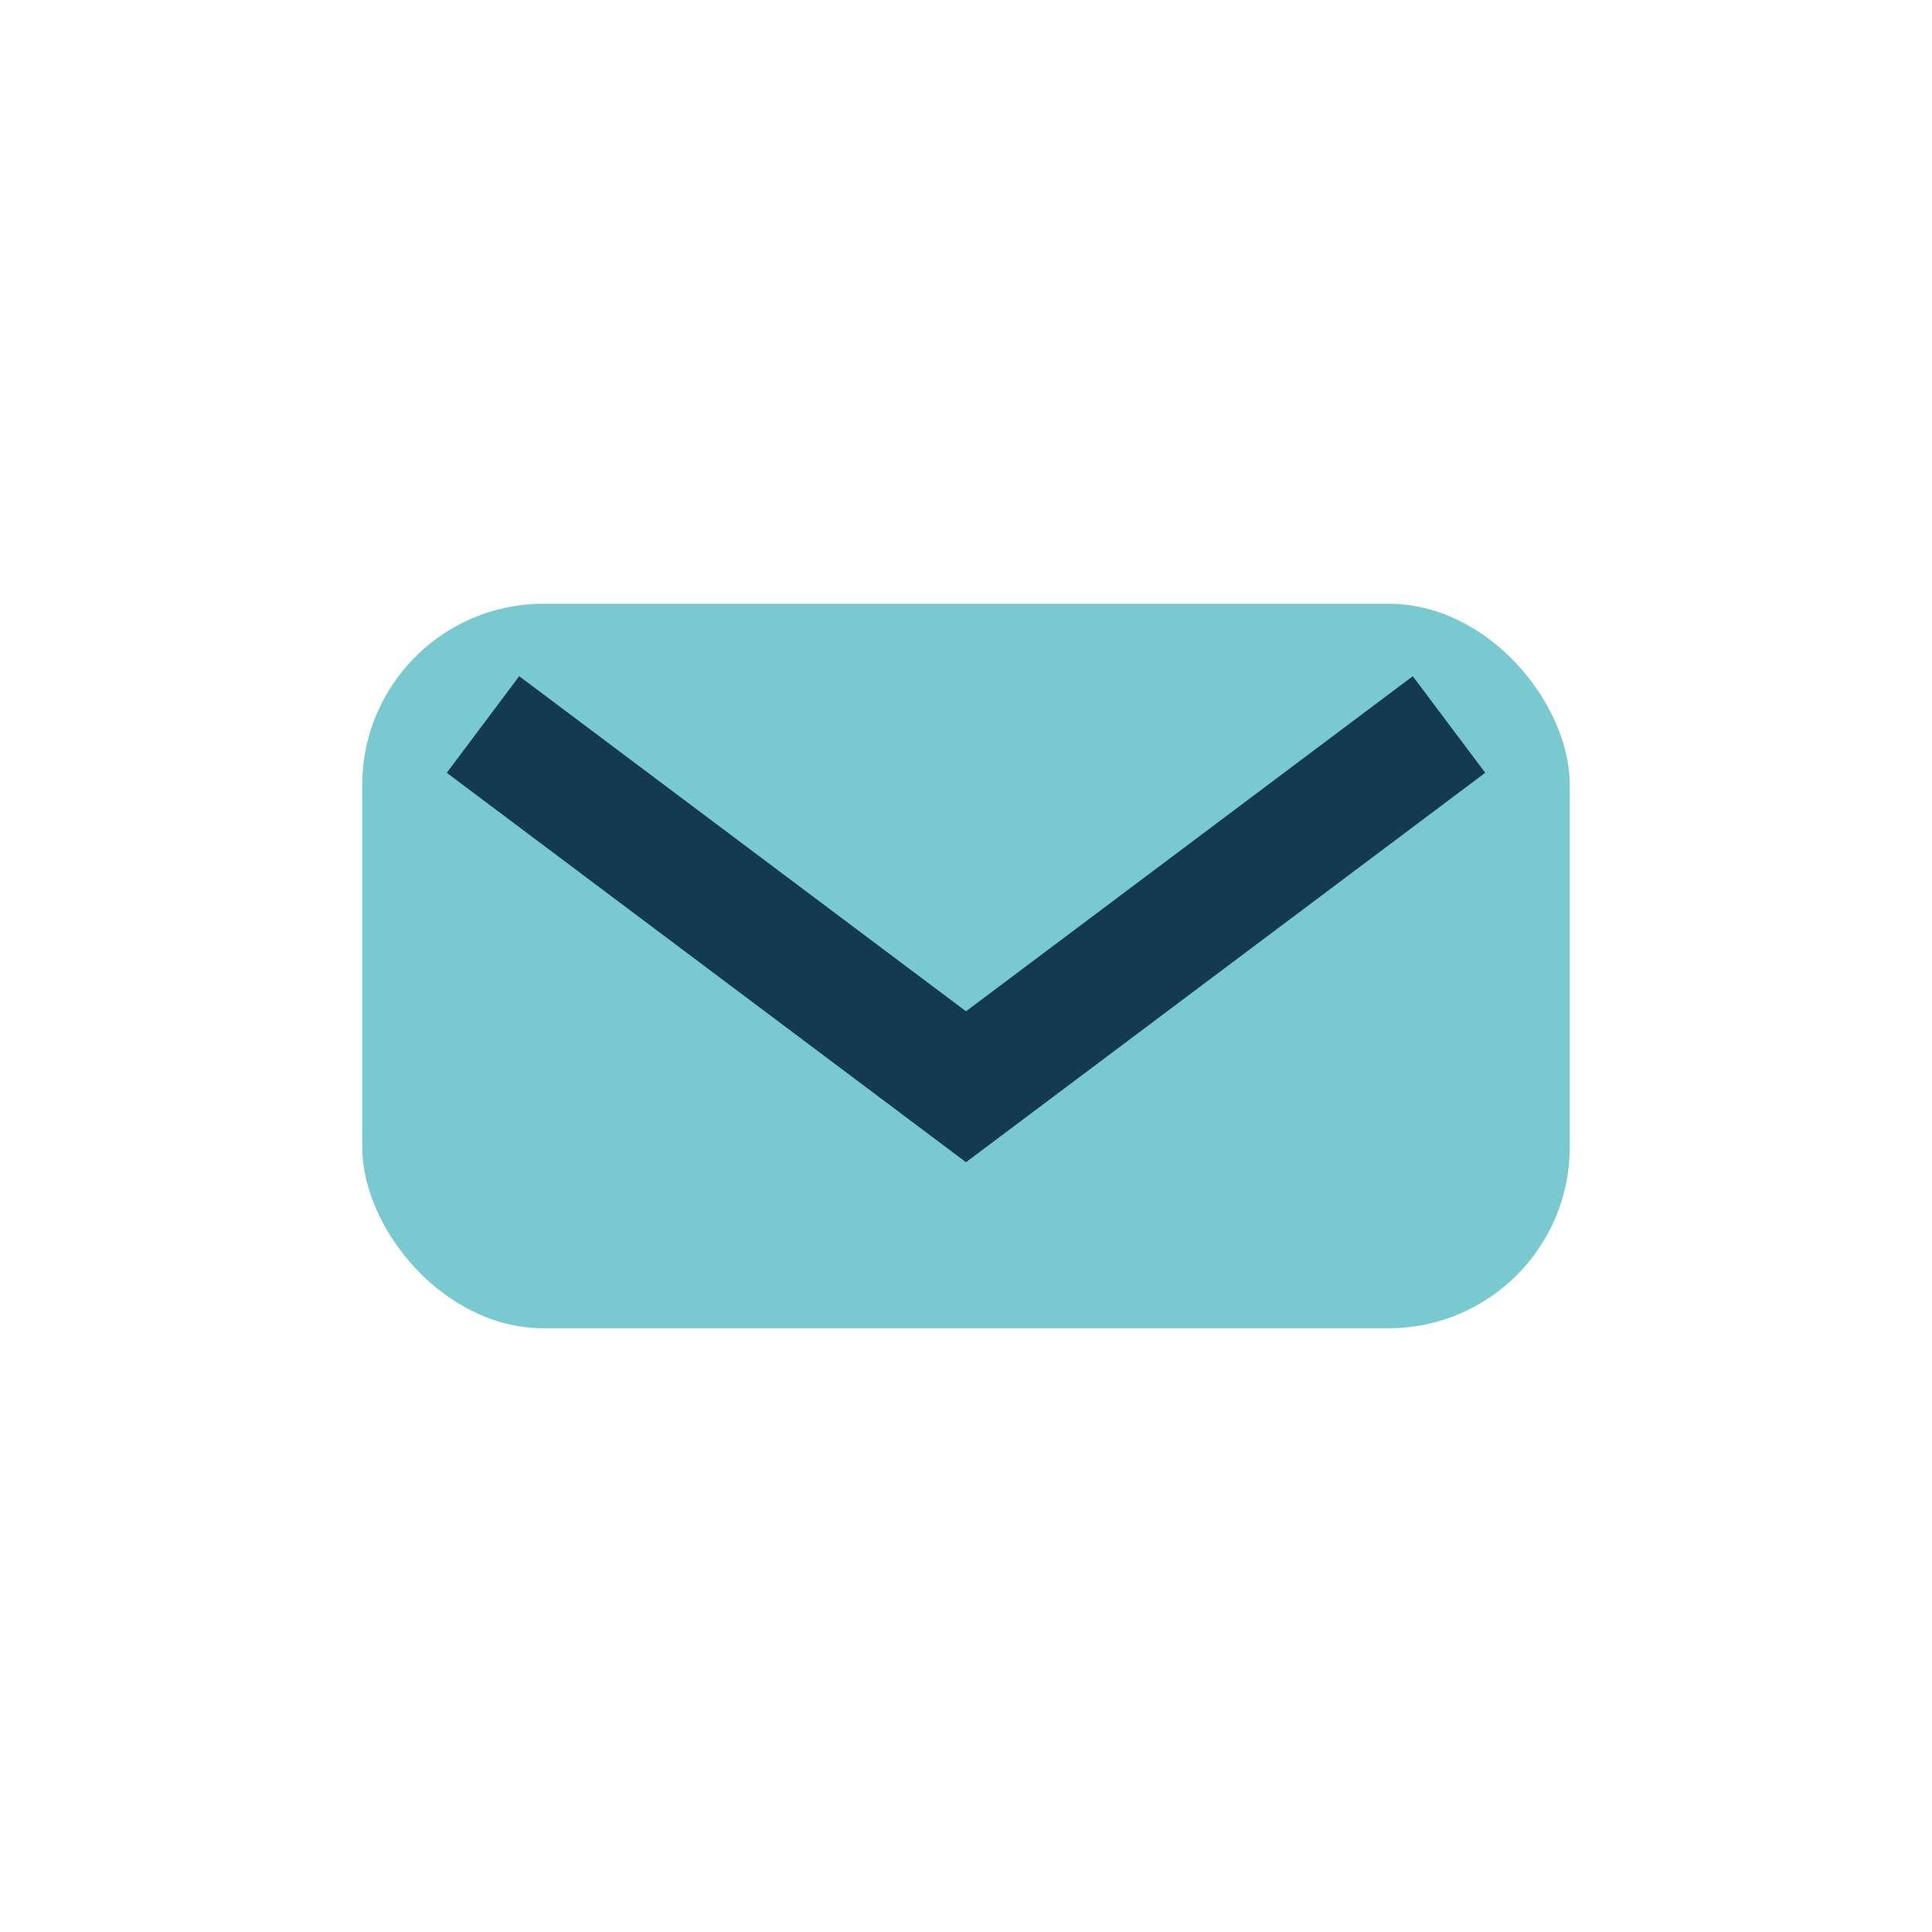
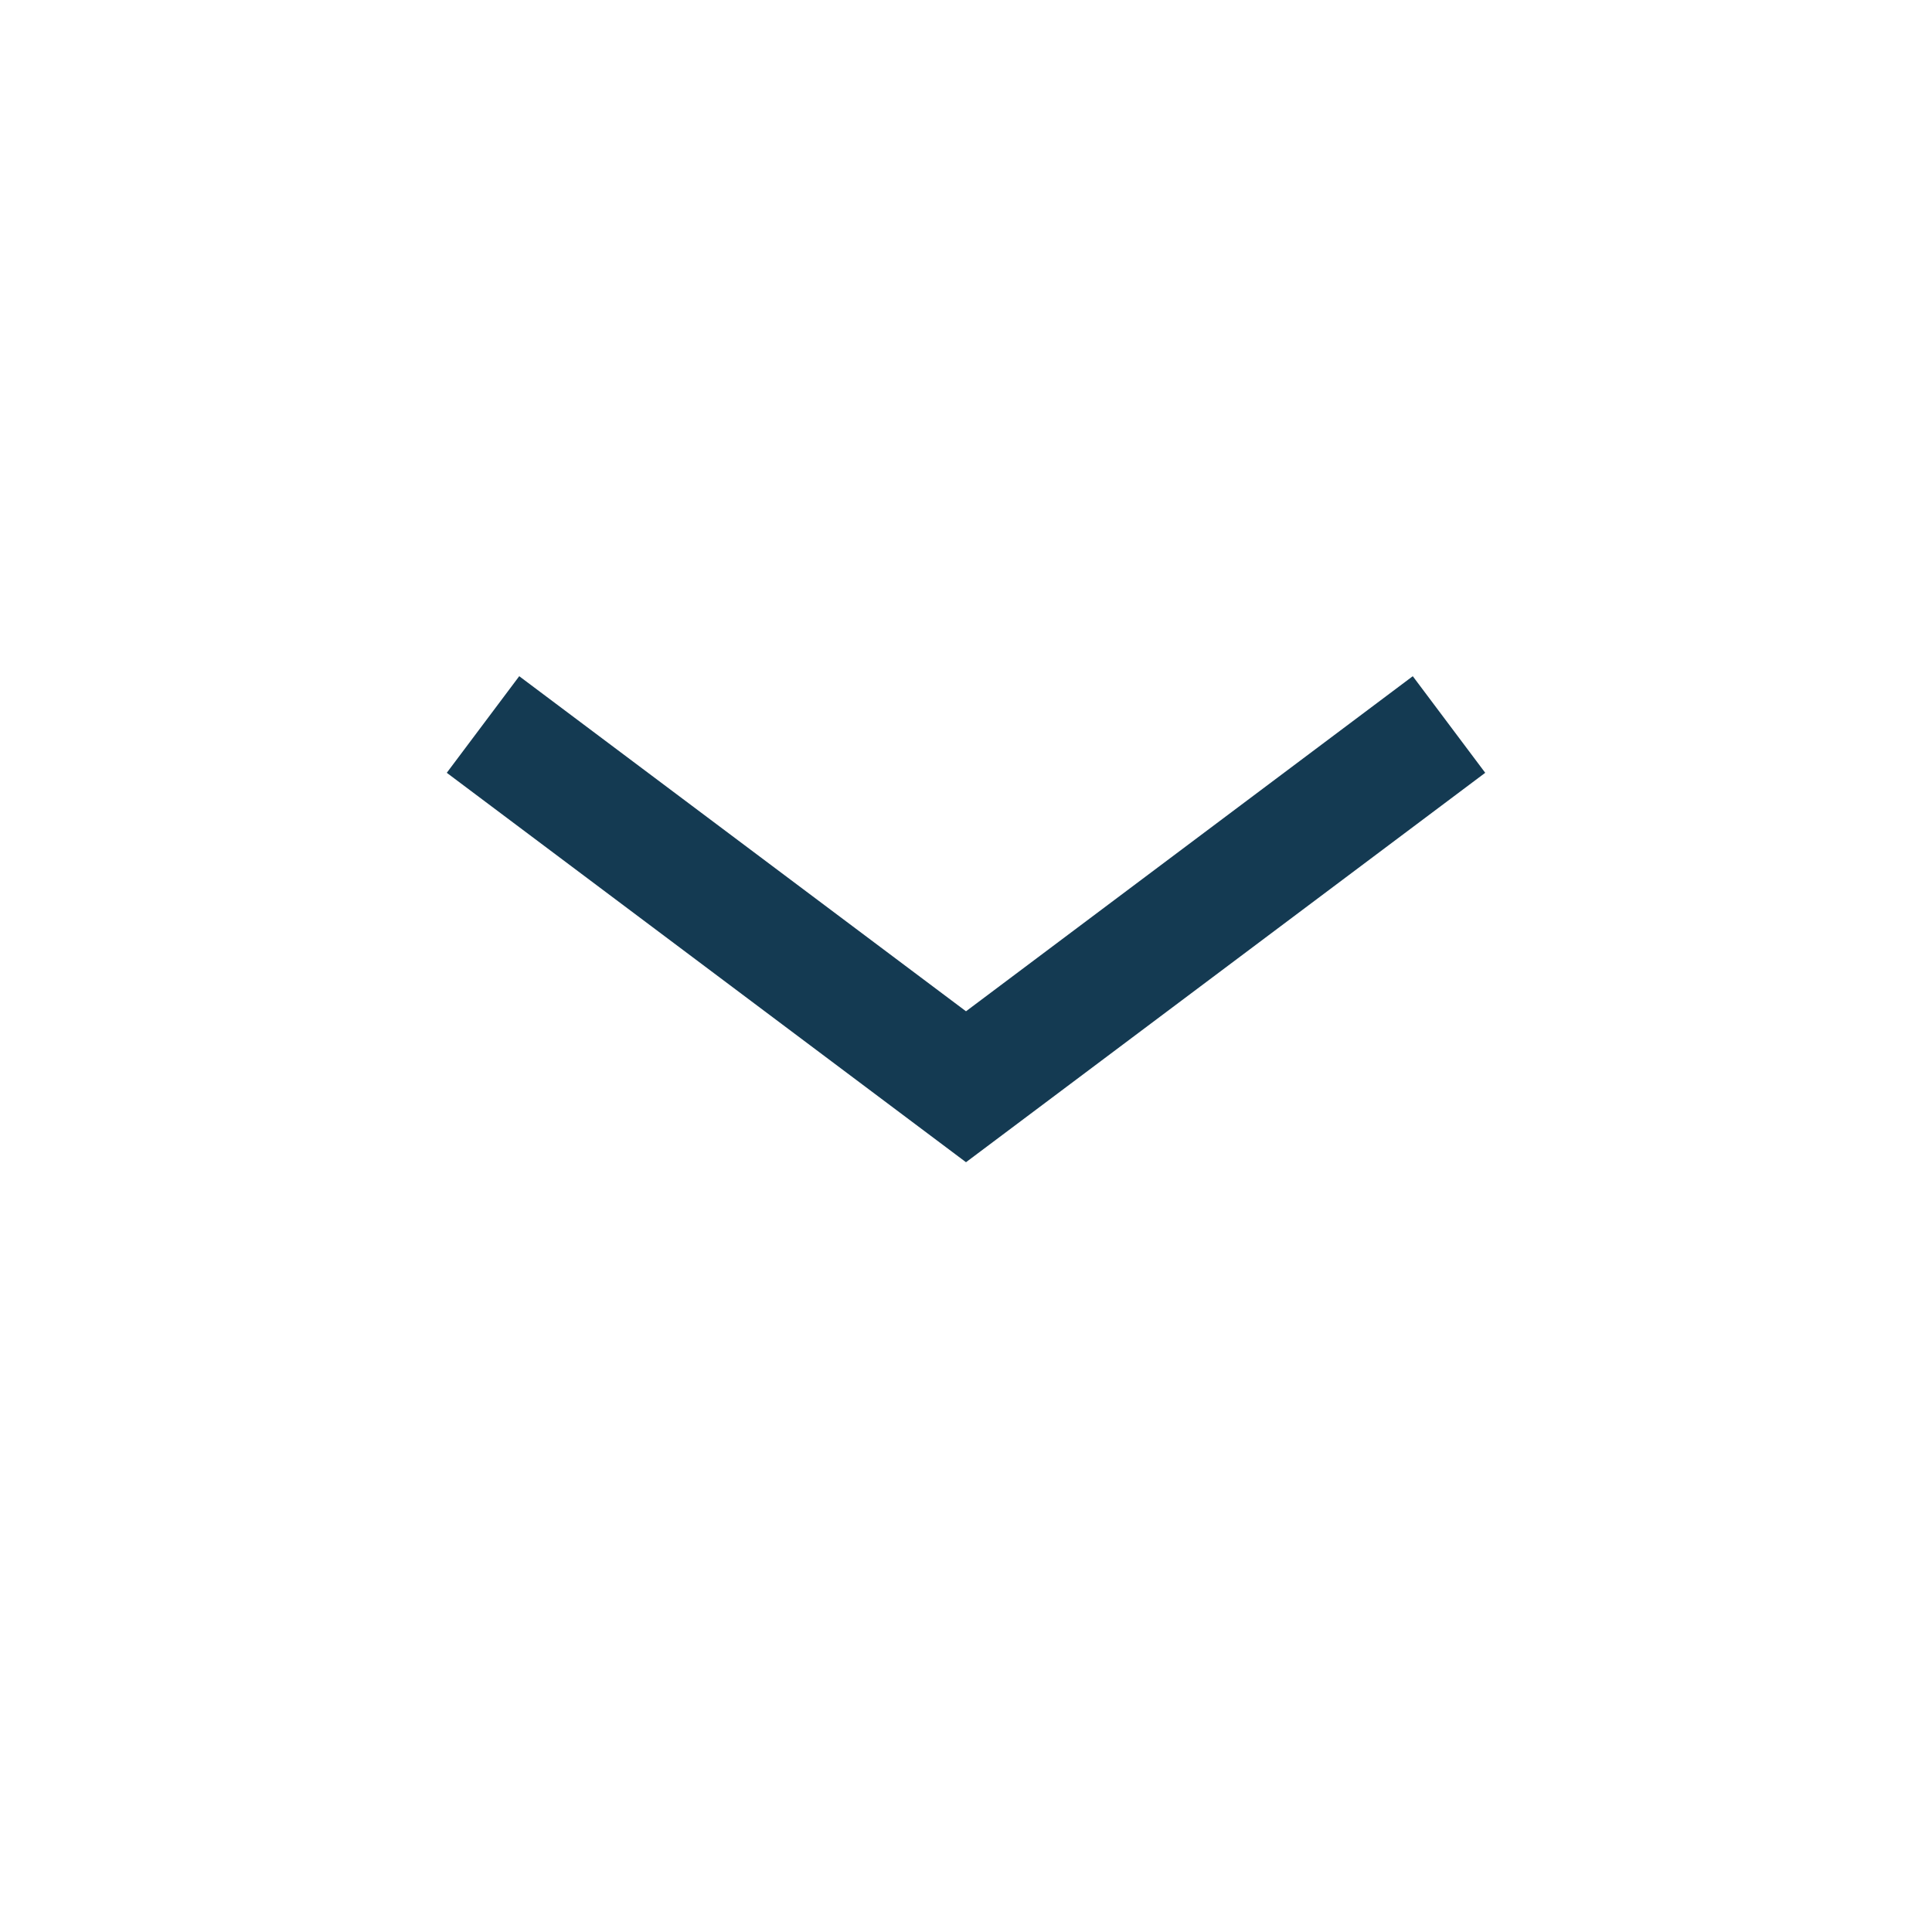
<svg xmlns="http://www.w3.org/2000/svg" width="32" height="32" viewBox="0 0 32 32">
-   <rect x="6" y="10" width="20" height="12" rx="3" fill="#79C9D1" />
  <path d="M8 12l8 6 8-6" stroke="#143A52" stroke-width="2" fill="none" />
</svg>